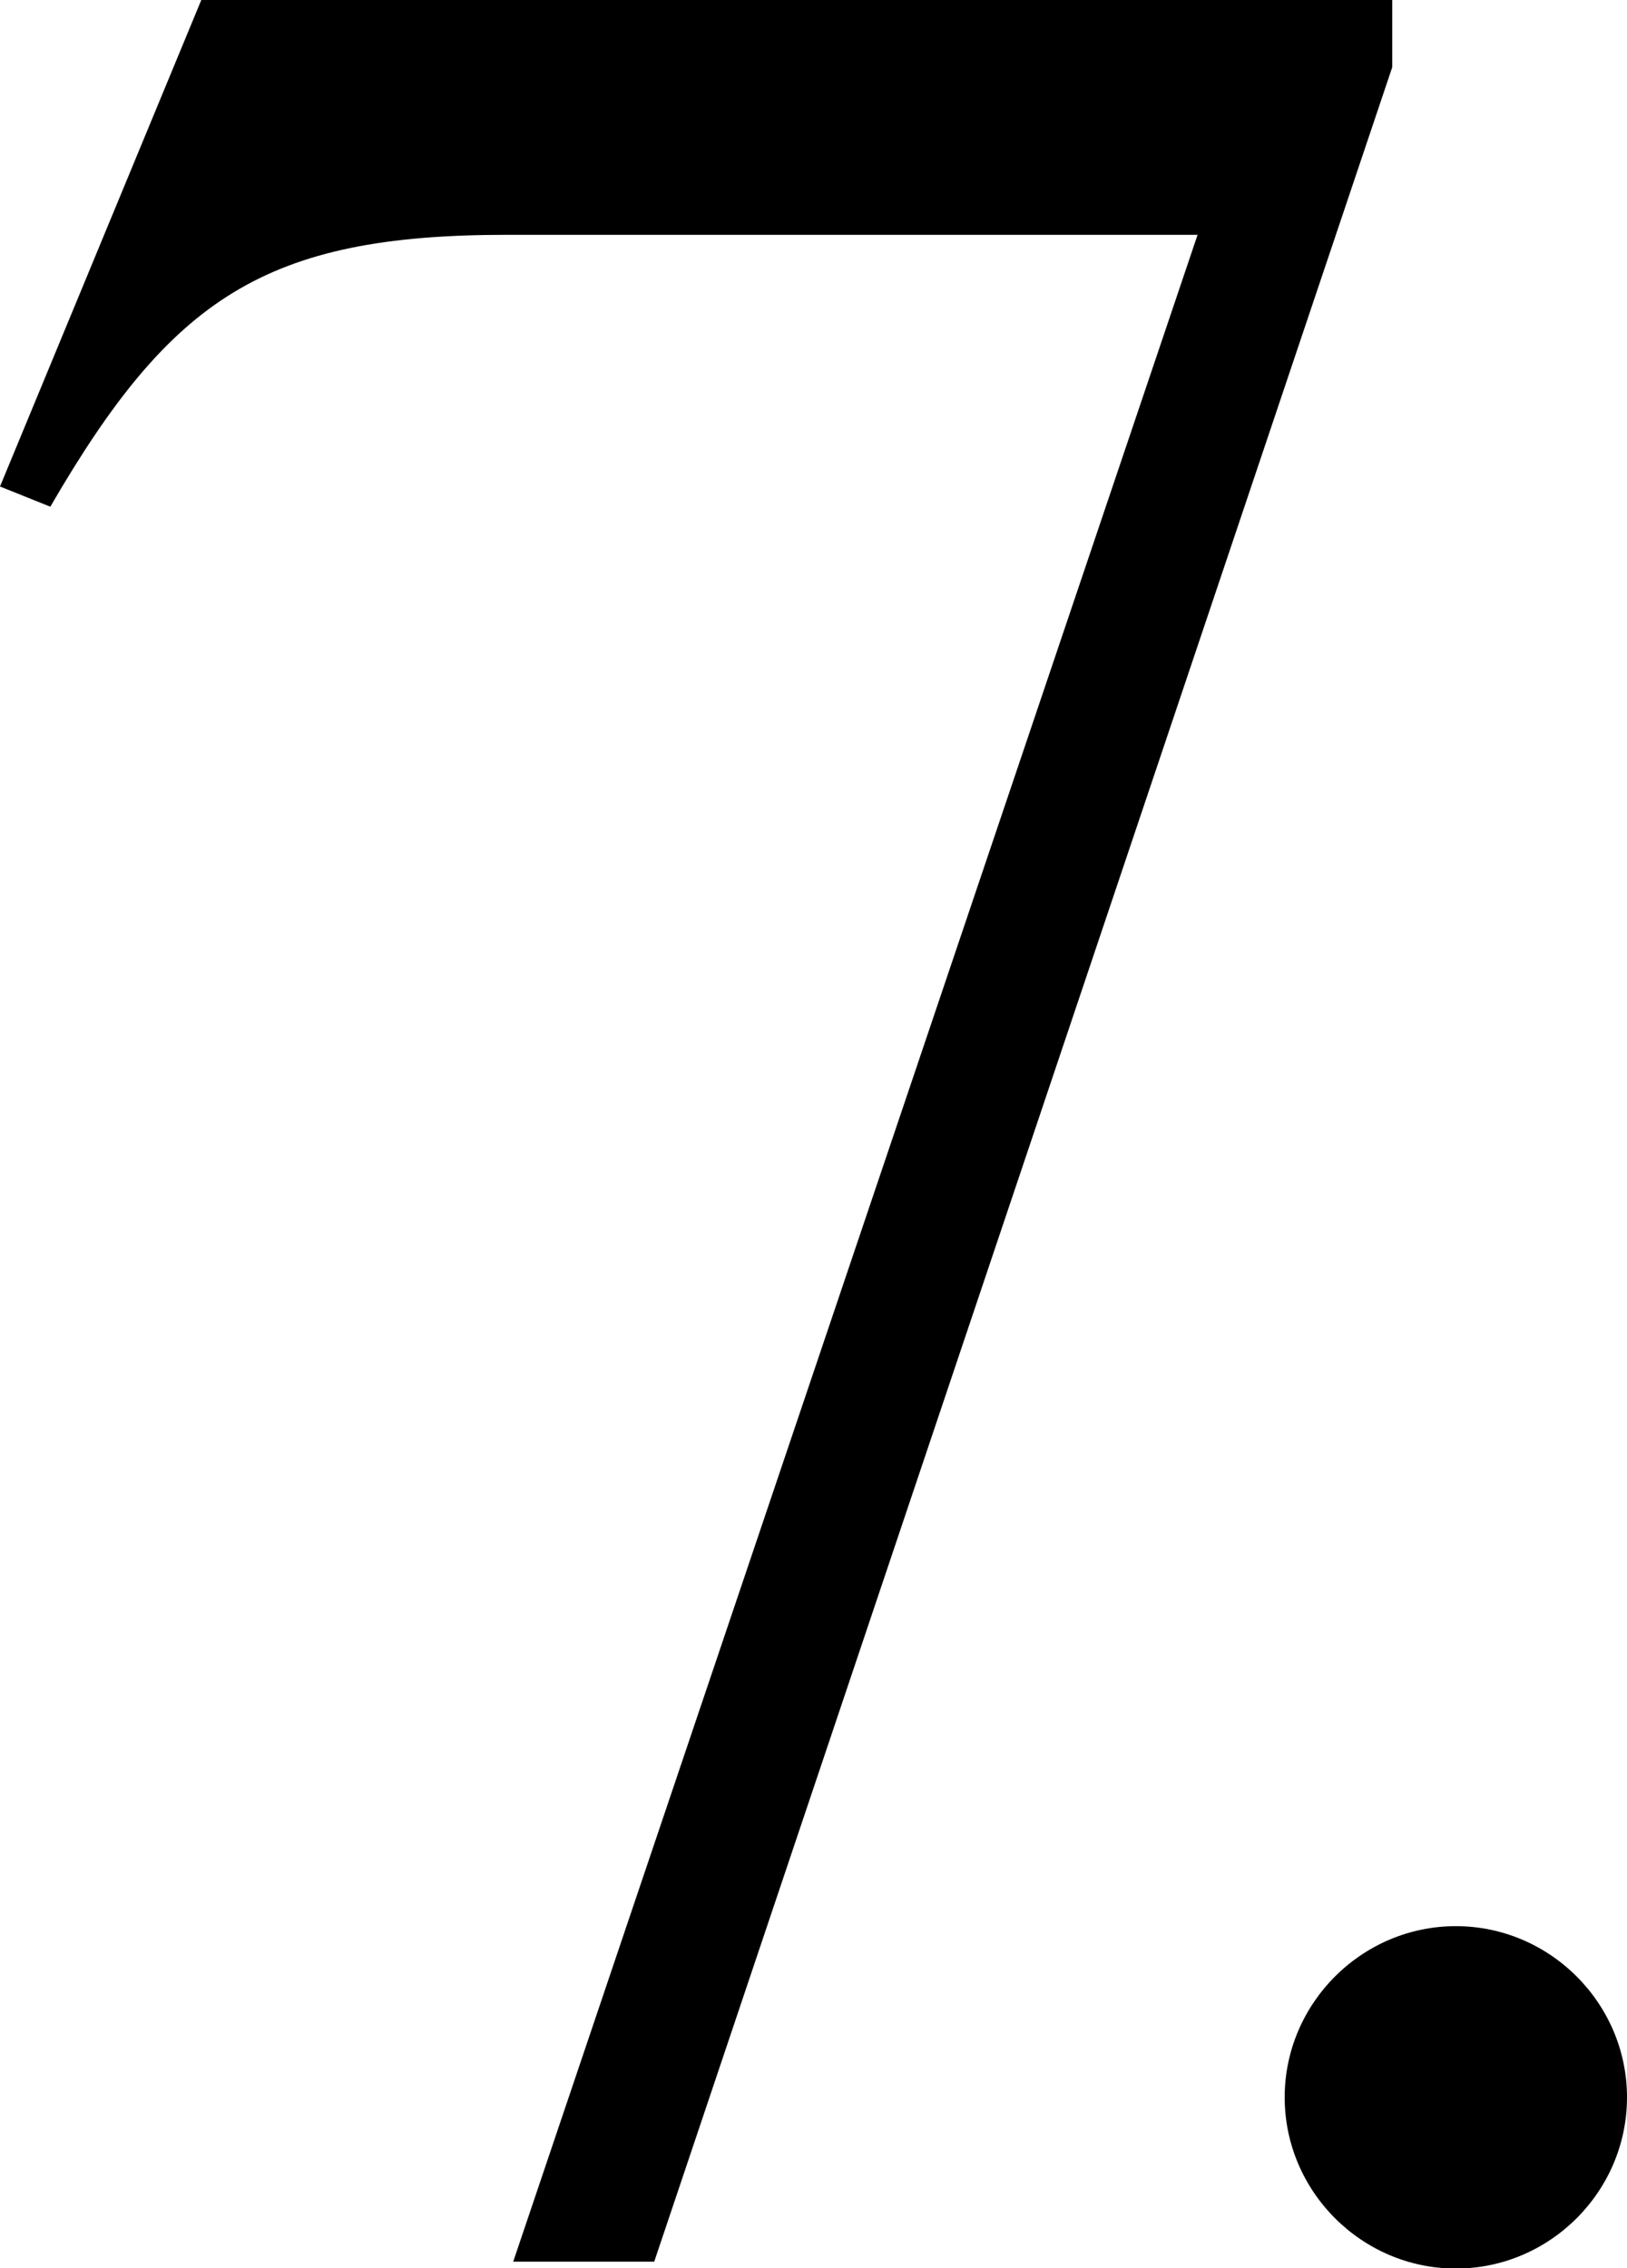
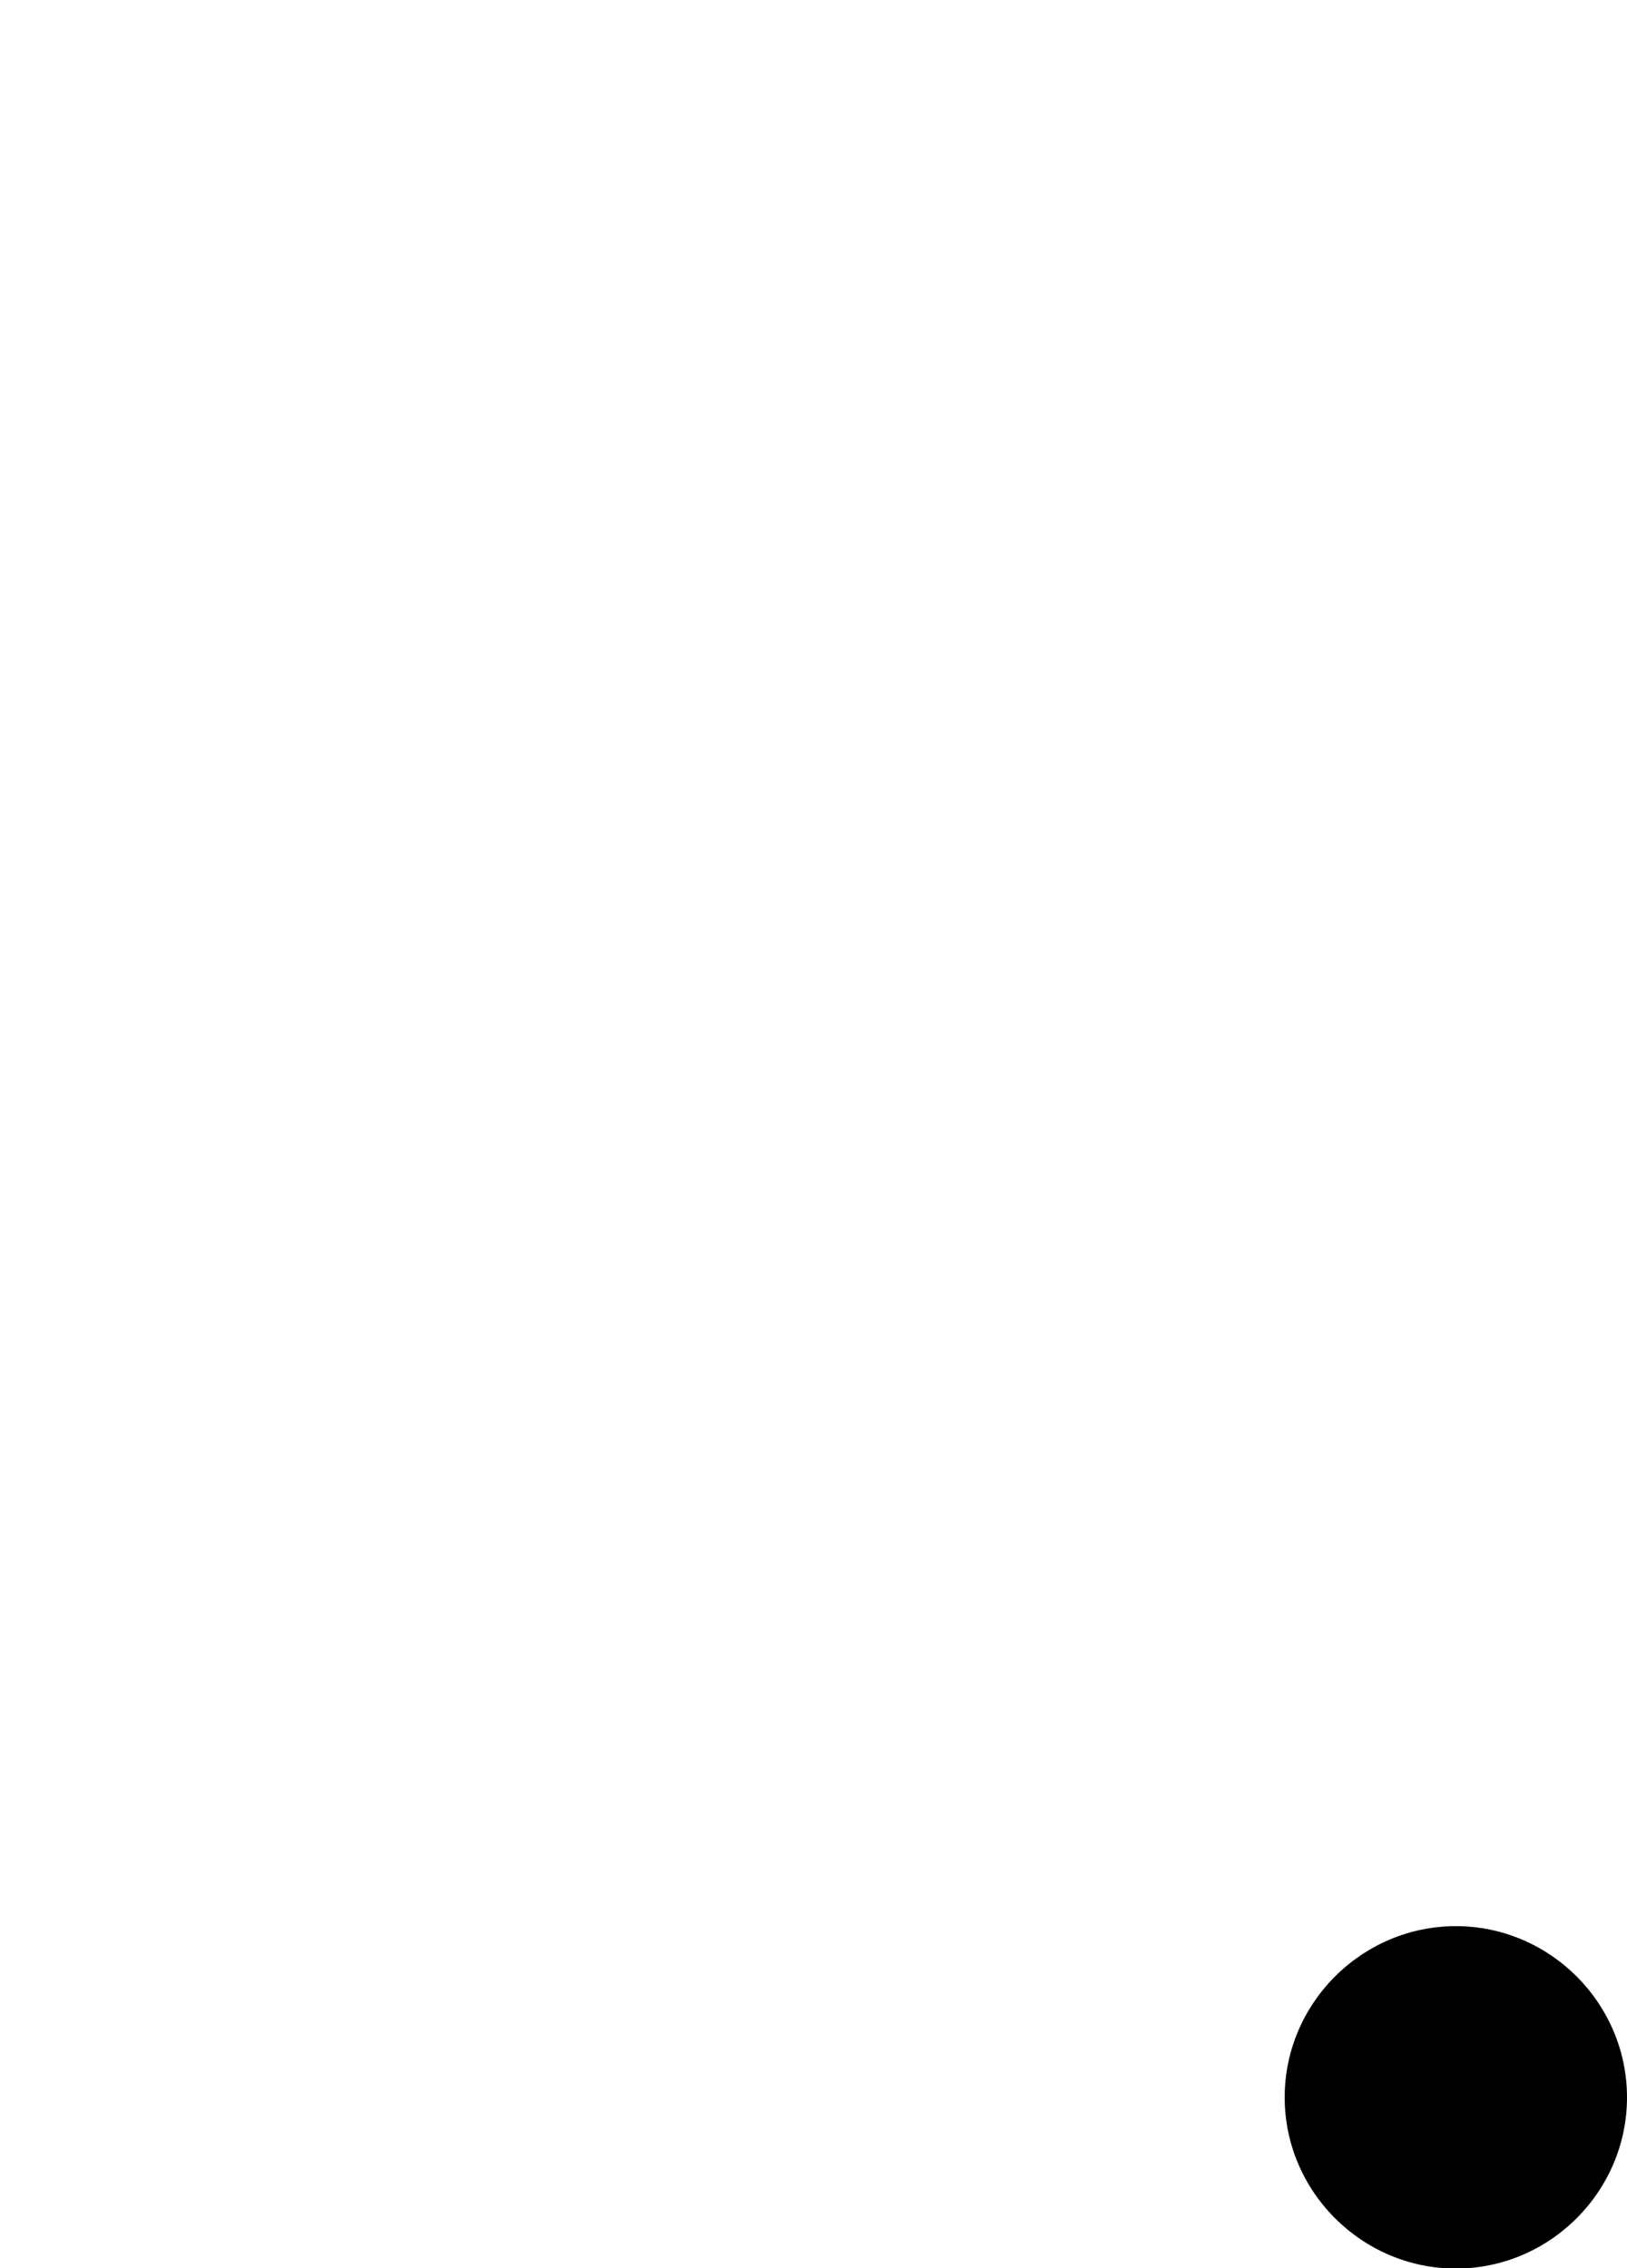
<svg xmlns="http://www.w3.org/2000/svg" id="_レイヤー_2" data-name="レイヤー_2" viewBox="0 0 58.84 82.01">
  <g id="_レイヤー_1-2" data-name="レイヤー_1">
-     <path d="M50.35,2.43l-26.69,79.34h-5.1L43.31,8.49h-24.99c-8.74,0-12.13,2.3-16.5,9.83l-1.82-.73L7.28,0h43.07v2.43Z" />
    <path d="M58.84,75.83c0,3.4-2.79,6.19-6.19,6.19s-6.19-2.79-6.19-6.19,2.79-6.19,6.19-6.19,6.19,2.79,6.19,6.19Z" />
  </g>
</svg>